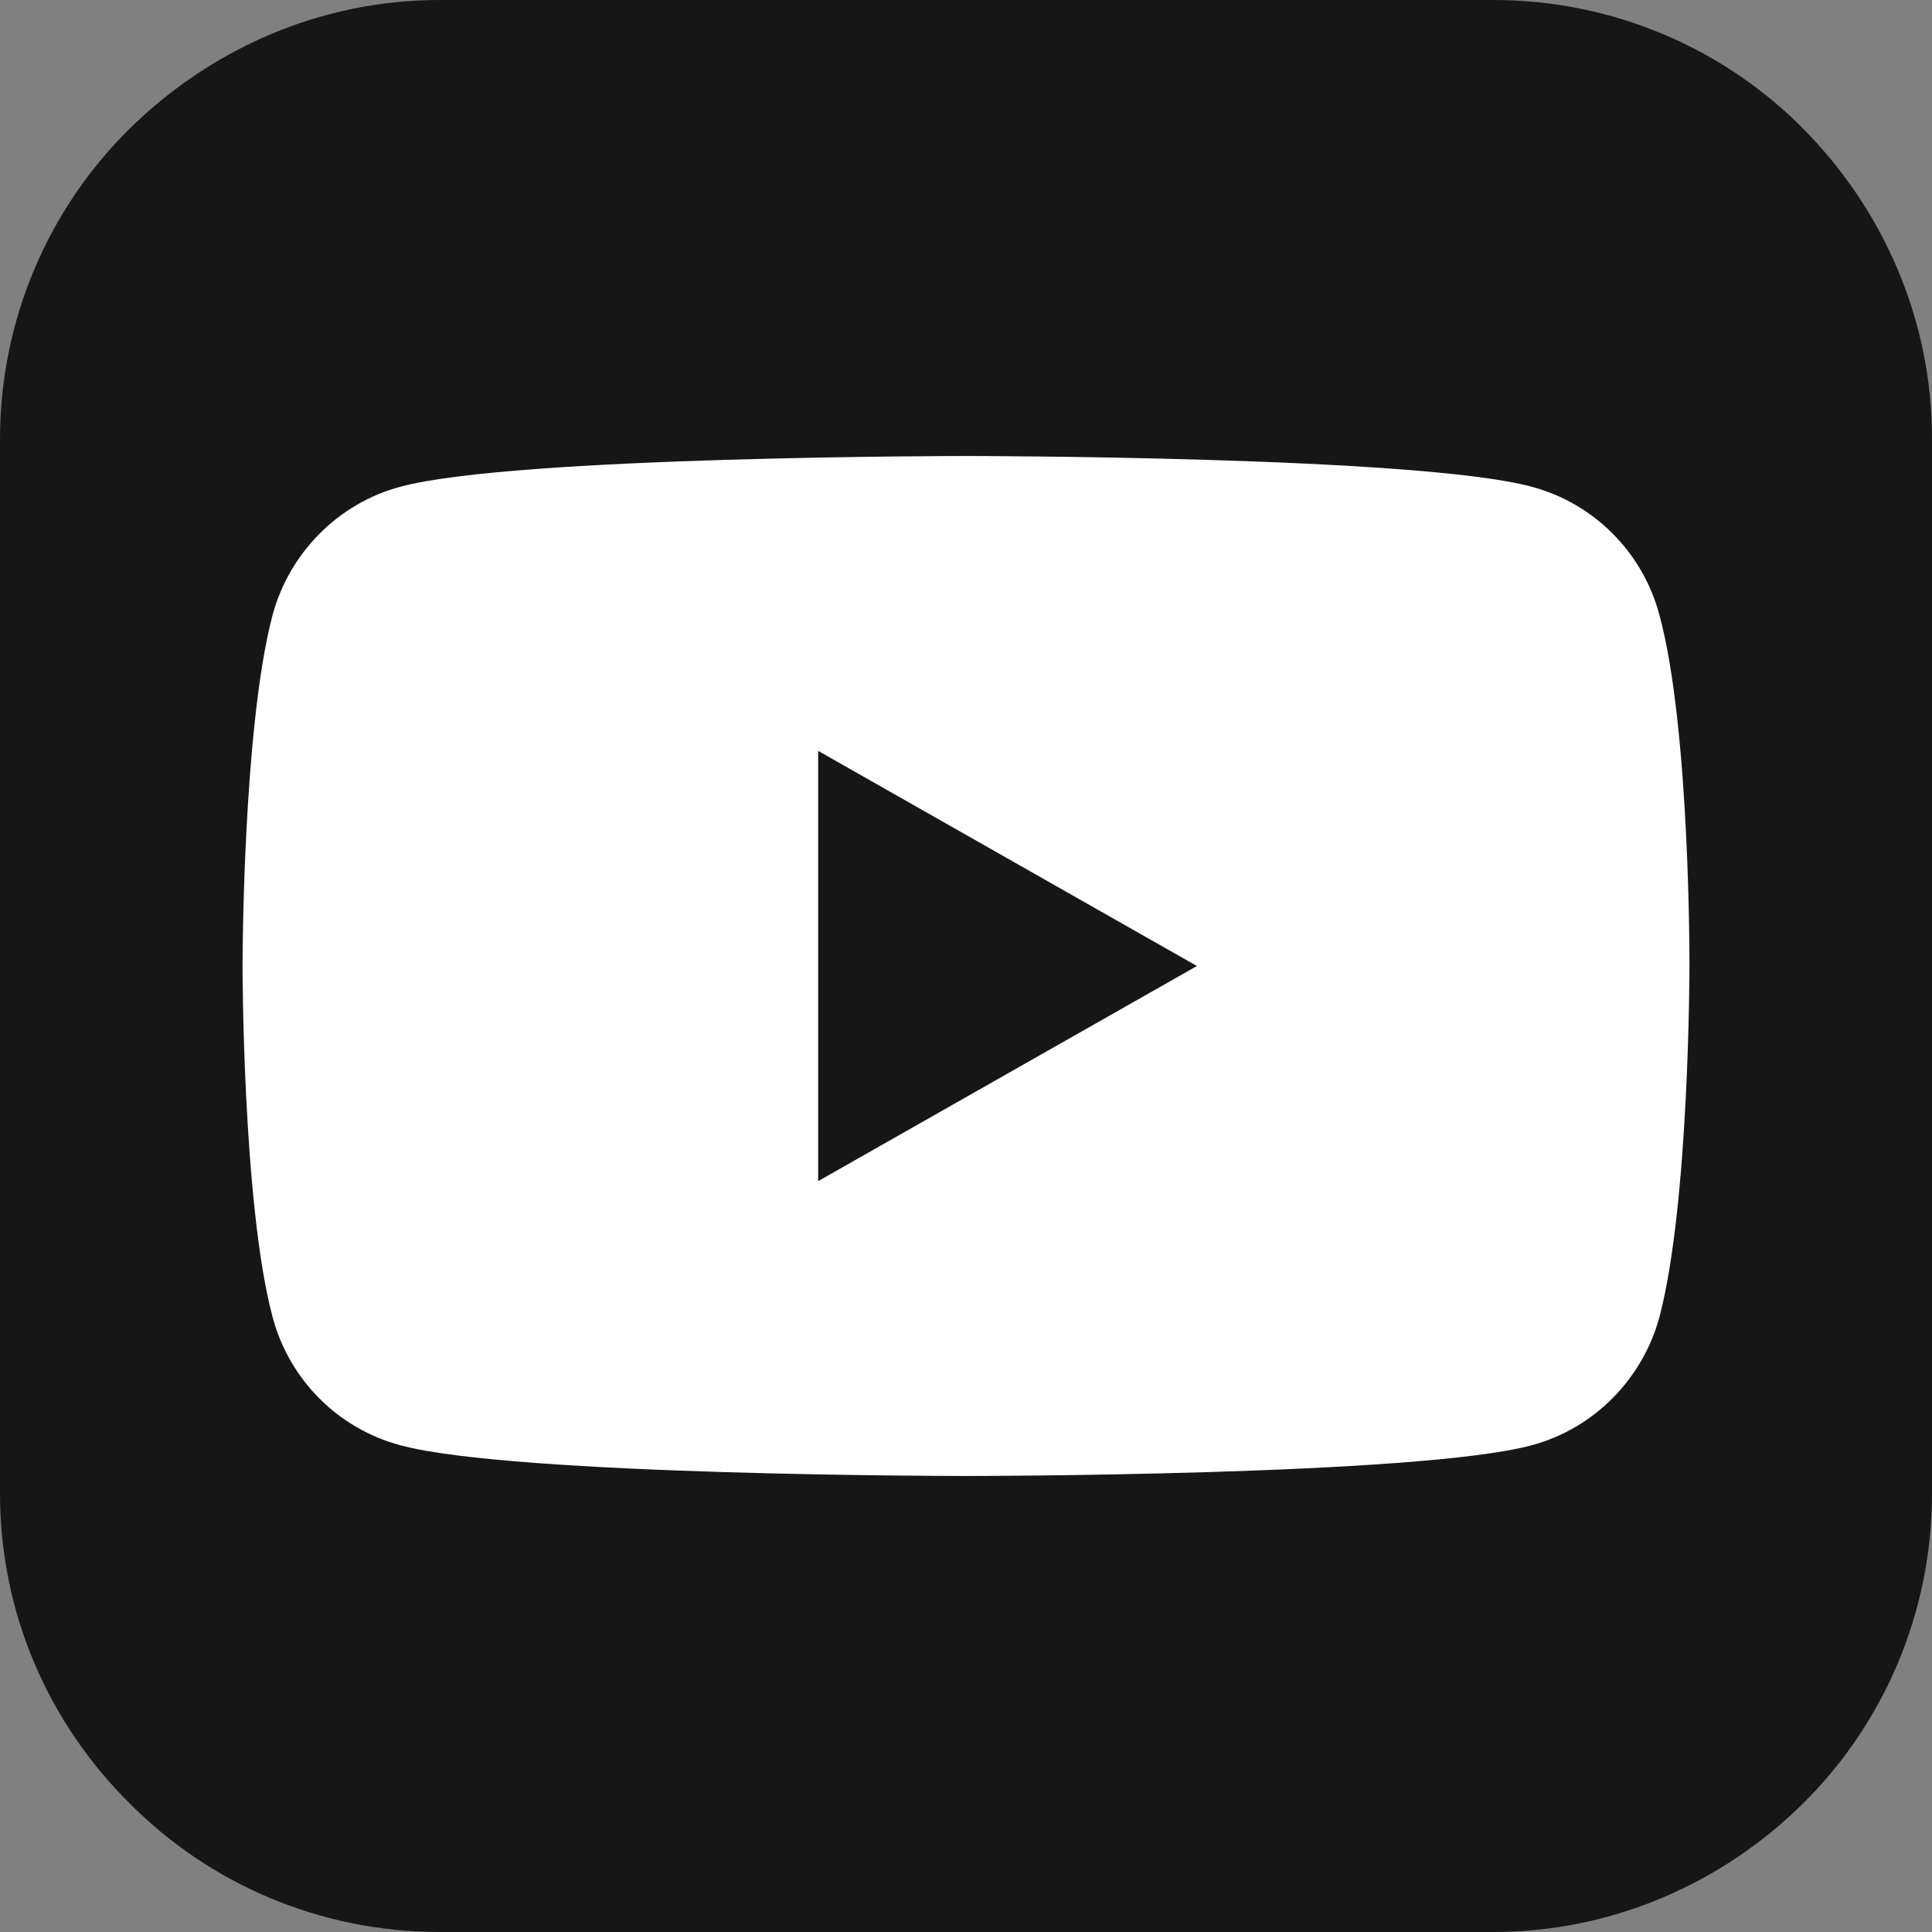
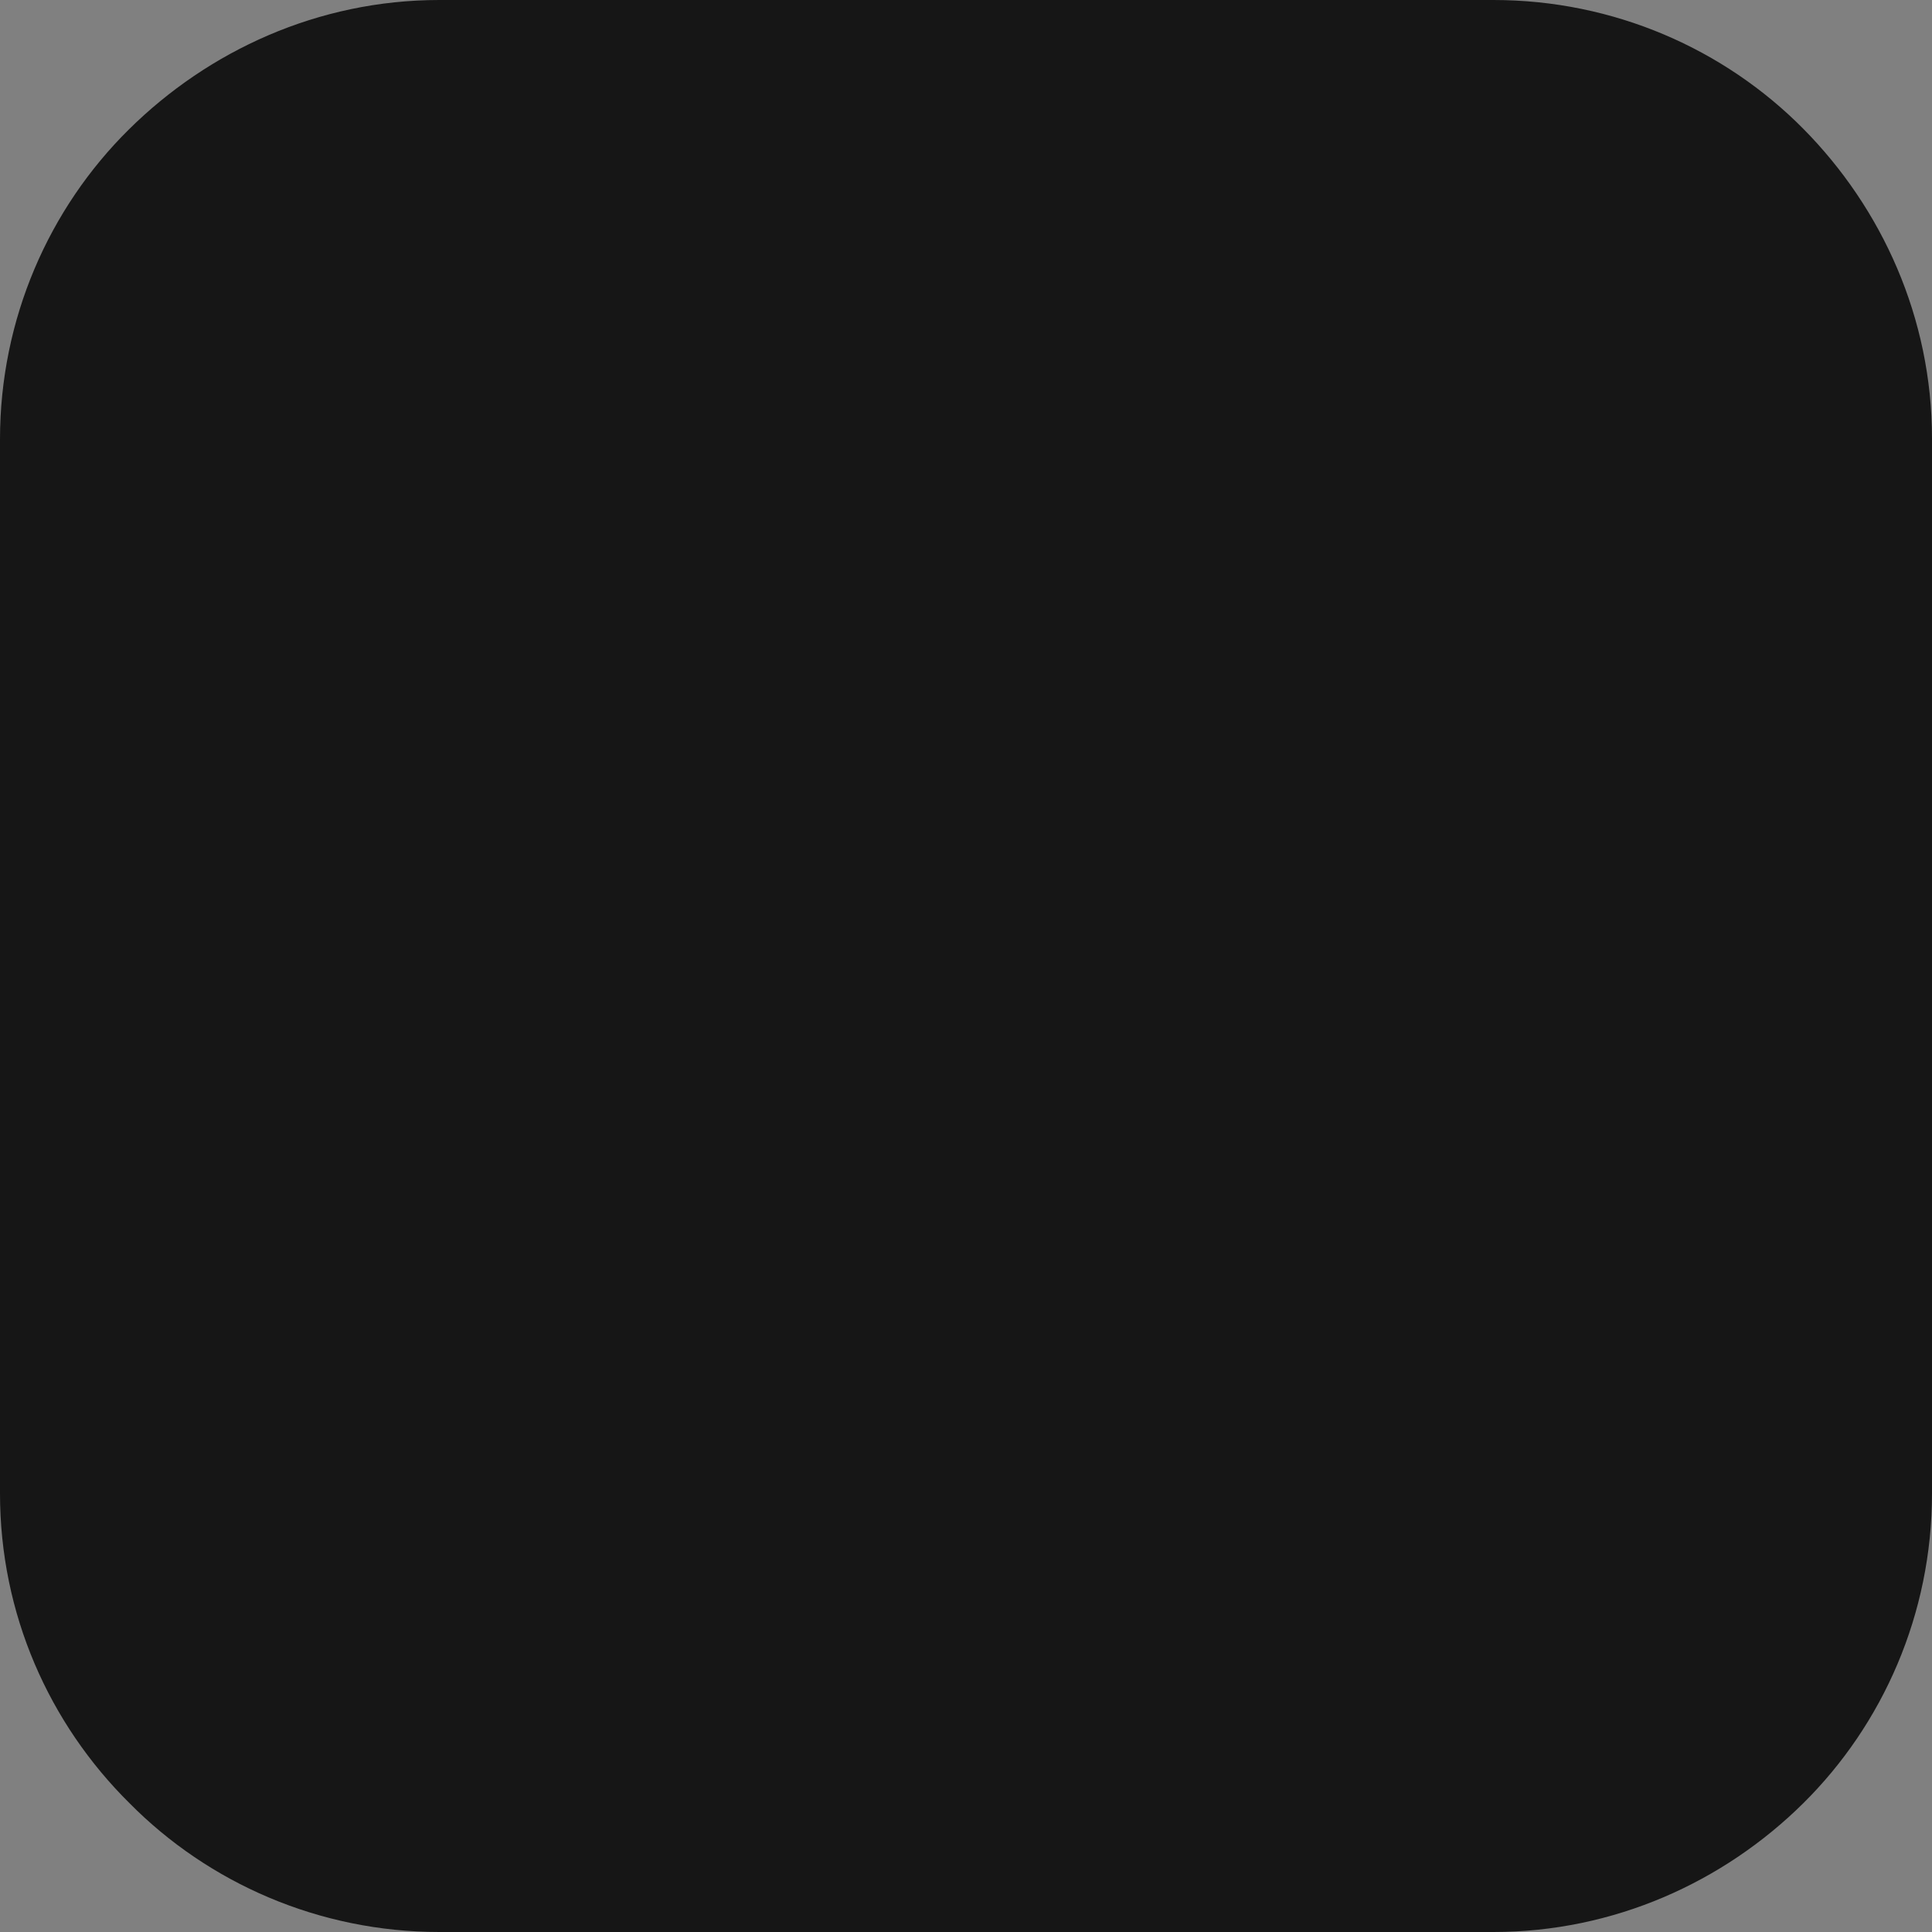
<svg xmlns="http://www.w3.org/2000/svg" version="1.1" id="_レイヤー_2" x="0" y="0" viewBox="0 0 232.6 232.6" xml:space="preserve">
  <rect x="0" y="0" width="232.6" height="232.6" fill="#808080" stroke="none" />
  <style>.st0{fill:#161616}</style>
  <path class="st0" d="M232.6 179.8c0 14.5-5.9 27.8-15.5 37.3s-22.8 15.5-37.3 15.5H52.9c-14.5 0-27.8-5.9-37.3-15.5C5.9 207.5 0 194.3 0 179.8V52.9c0-14.5 5.9-27.8 15.5-37.3S38.3 0 52.9 0h126.9c14.5 0 27.8 5.9 37.3 15.5s15.5 22.8 15.5 37.3v127z" />
-   <path d="M199.8 74.1c-2-7.6-7.9-13.5-15.4-15.5-13.6-3.7-68.1-3.7-68.1-3.7s-54.5 0-68.1 3.7c-7.5 2-13.4 8-15.4 15.5-3.6 13.7-3.6 42.2-3.6 42.2s0 28.6 3.6 42.2c2 7.6 7.9 13.5 15.4 15.5 13.6 3.7 68.1 3.7 68.1 3.7s54.5 0 68.1-3.7c7.5-2 13.4-8 15.4-15.5 3.6-13.7 3.6-42.2 3.6-42.2s.1-28.5-3.6-42.2" fill="#fff" />
-   <path class="st0" d="M98.5 142.2l45.6-25.9-45.6-25.9z" />
+   <path class="st0" d="M98.5 142.2z" />
</svg>